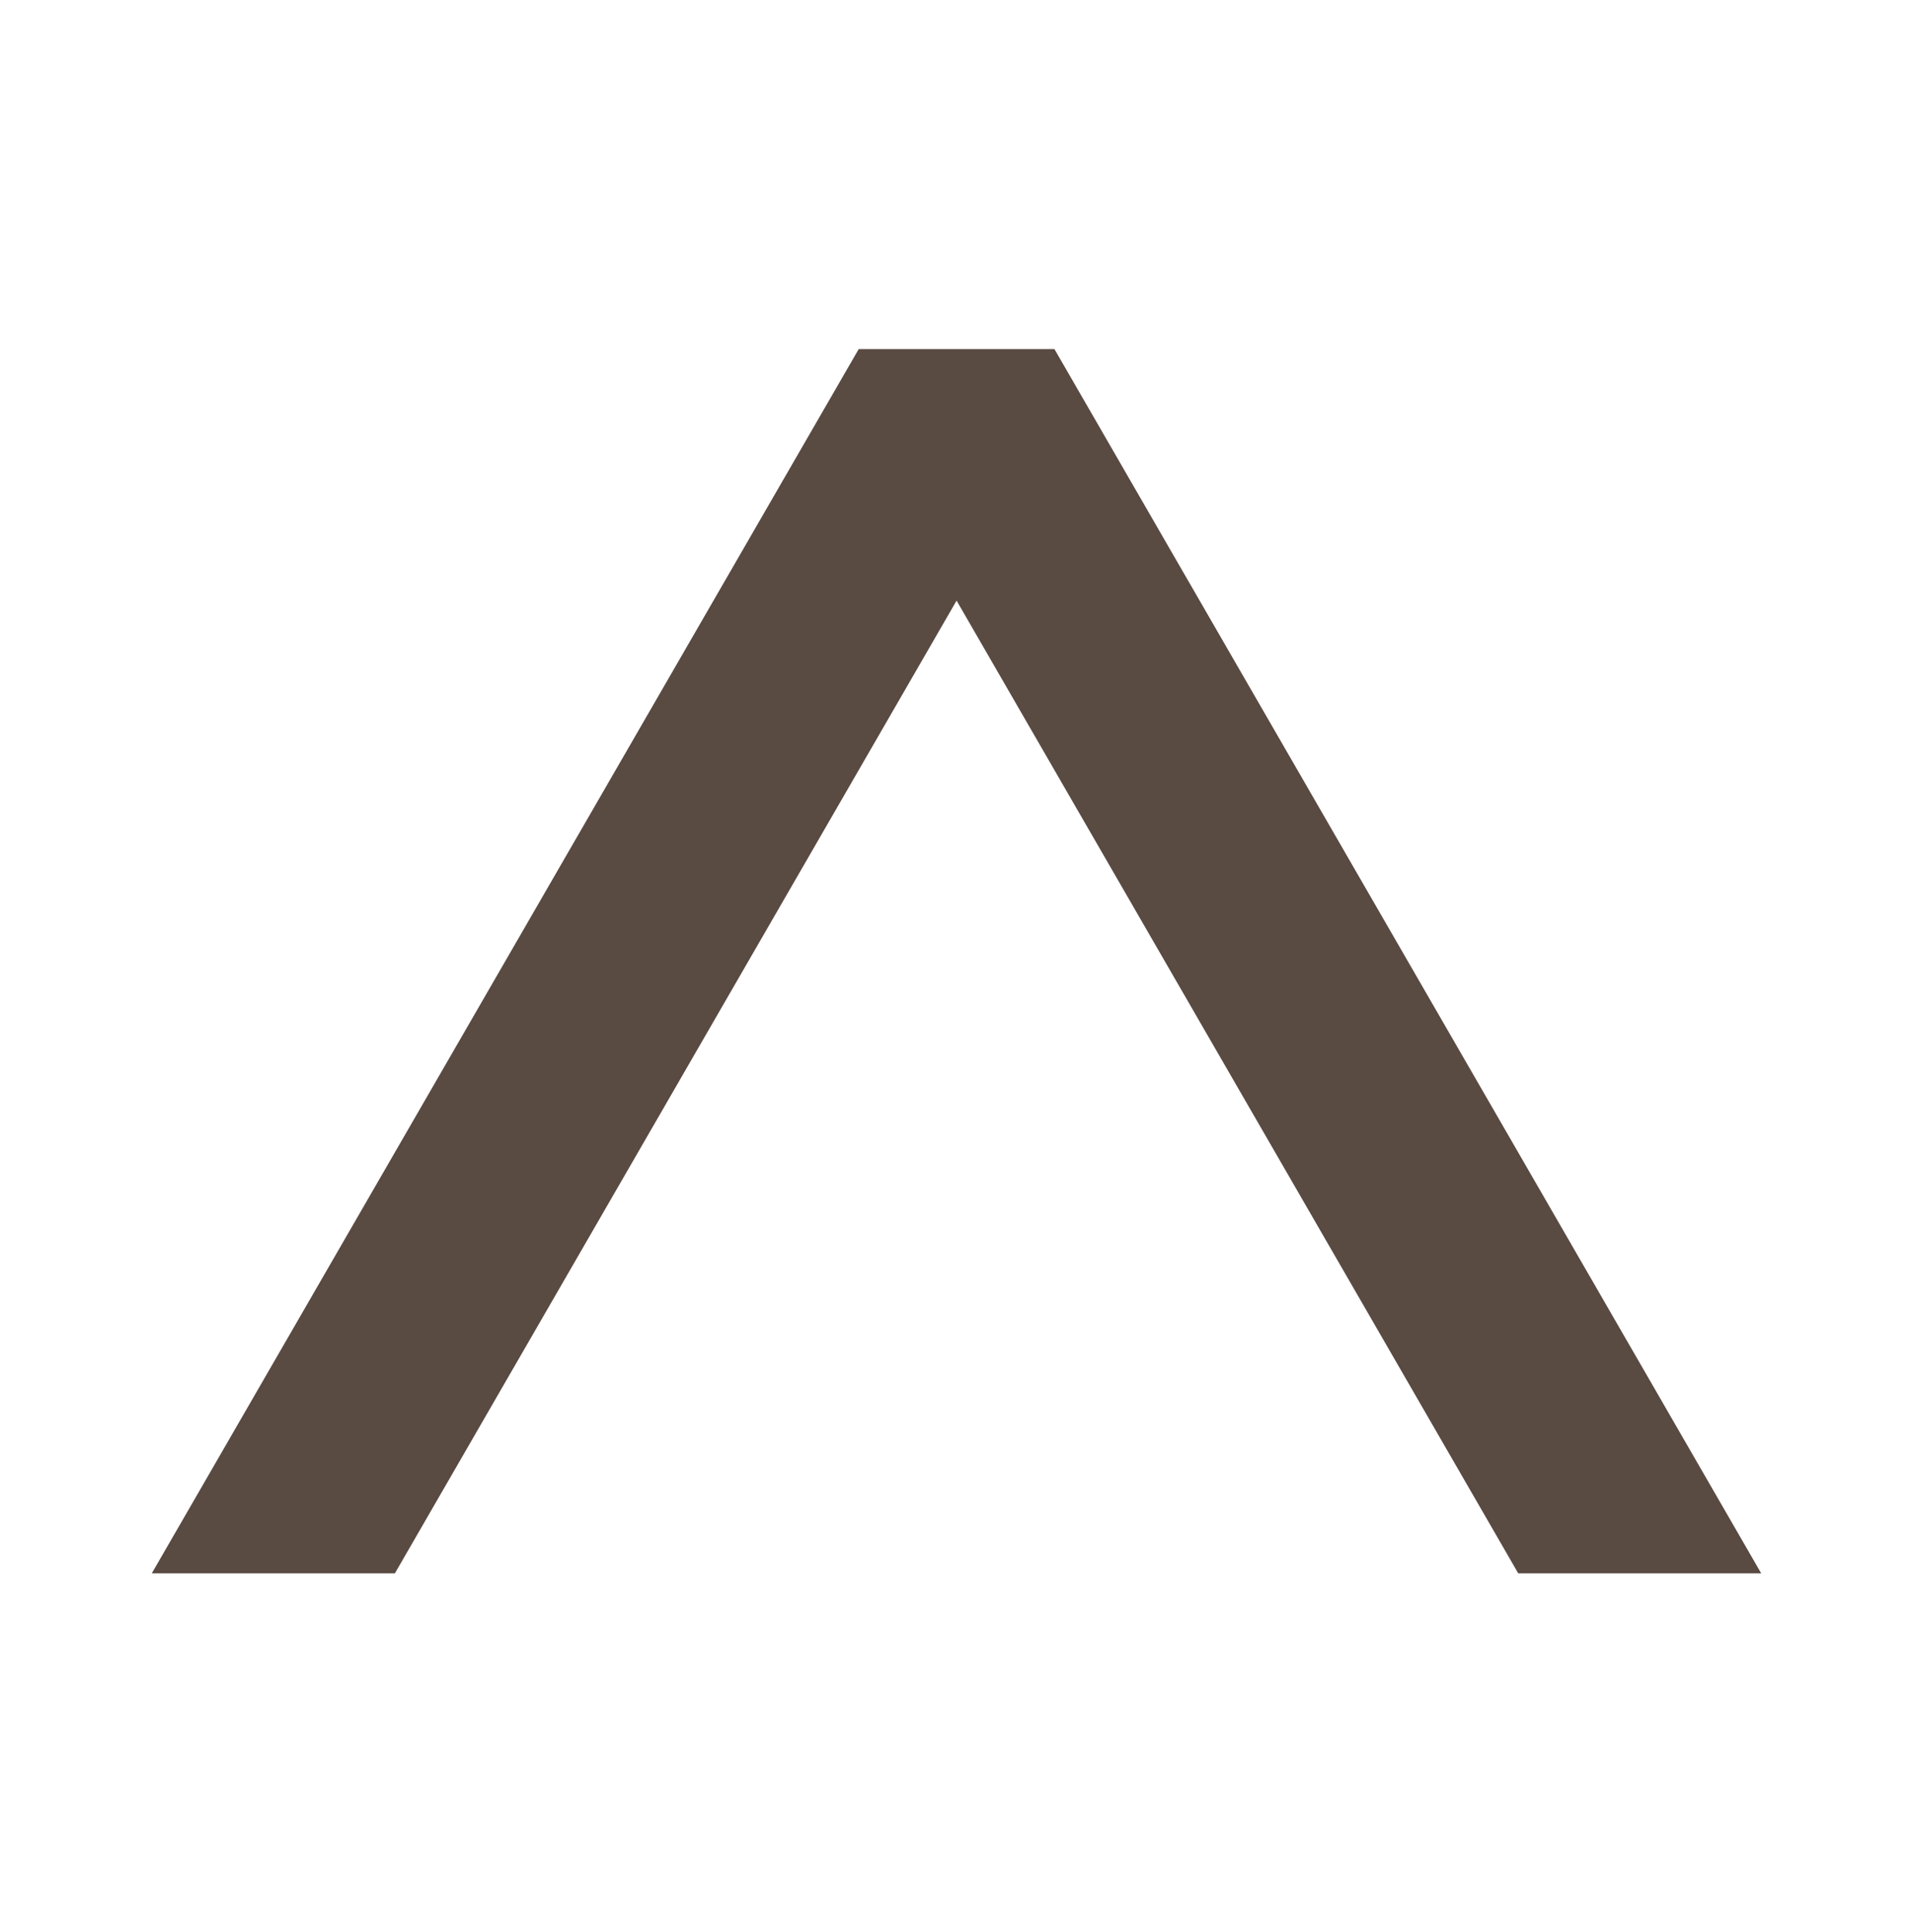
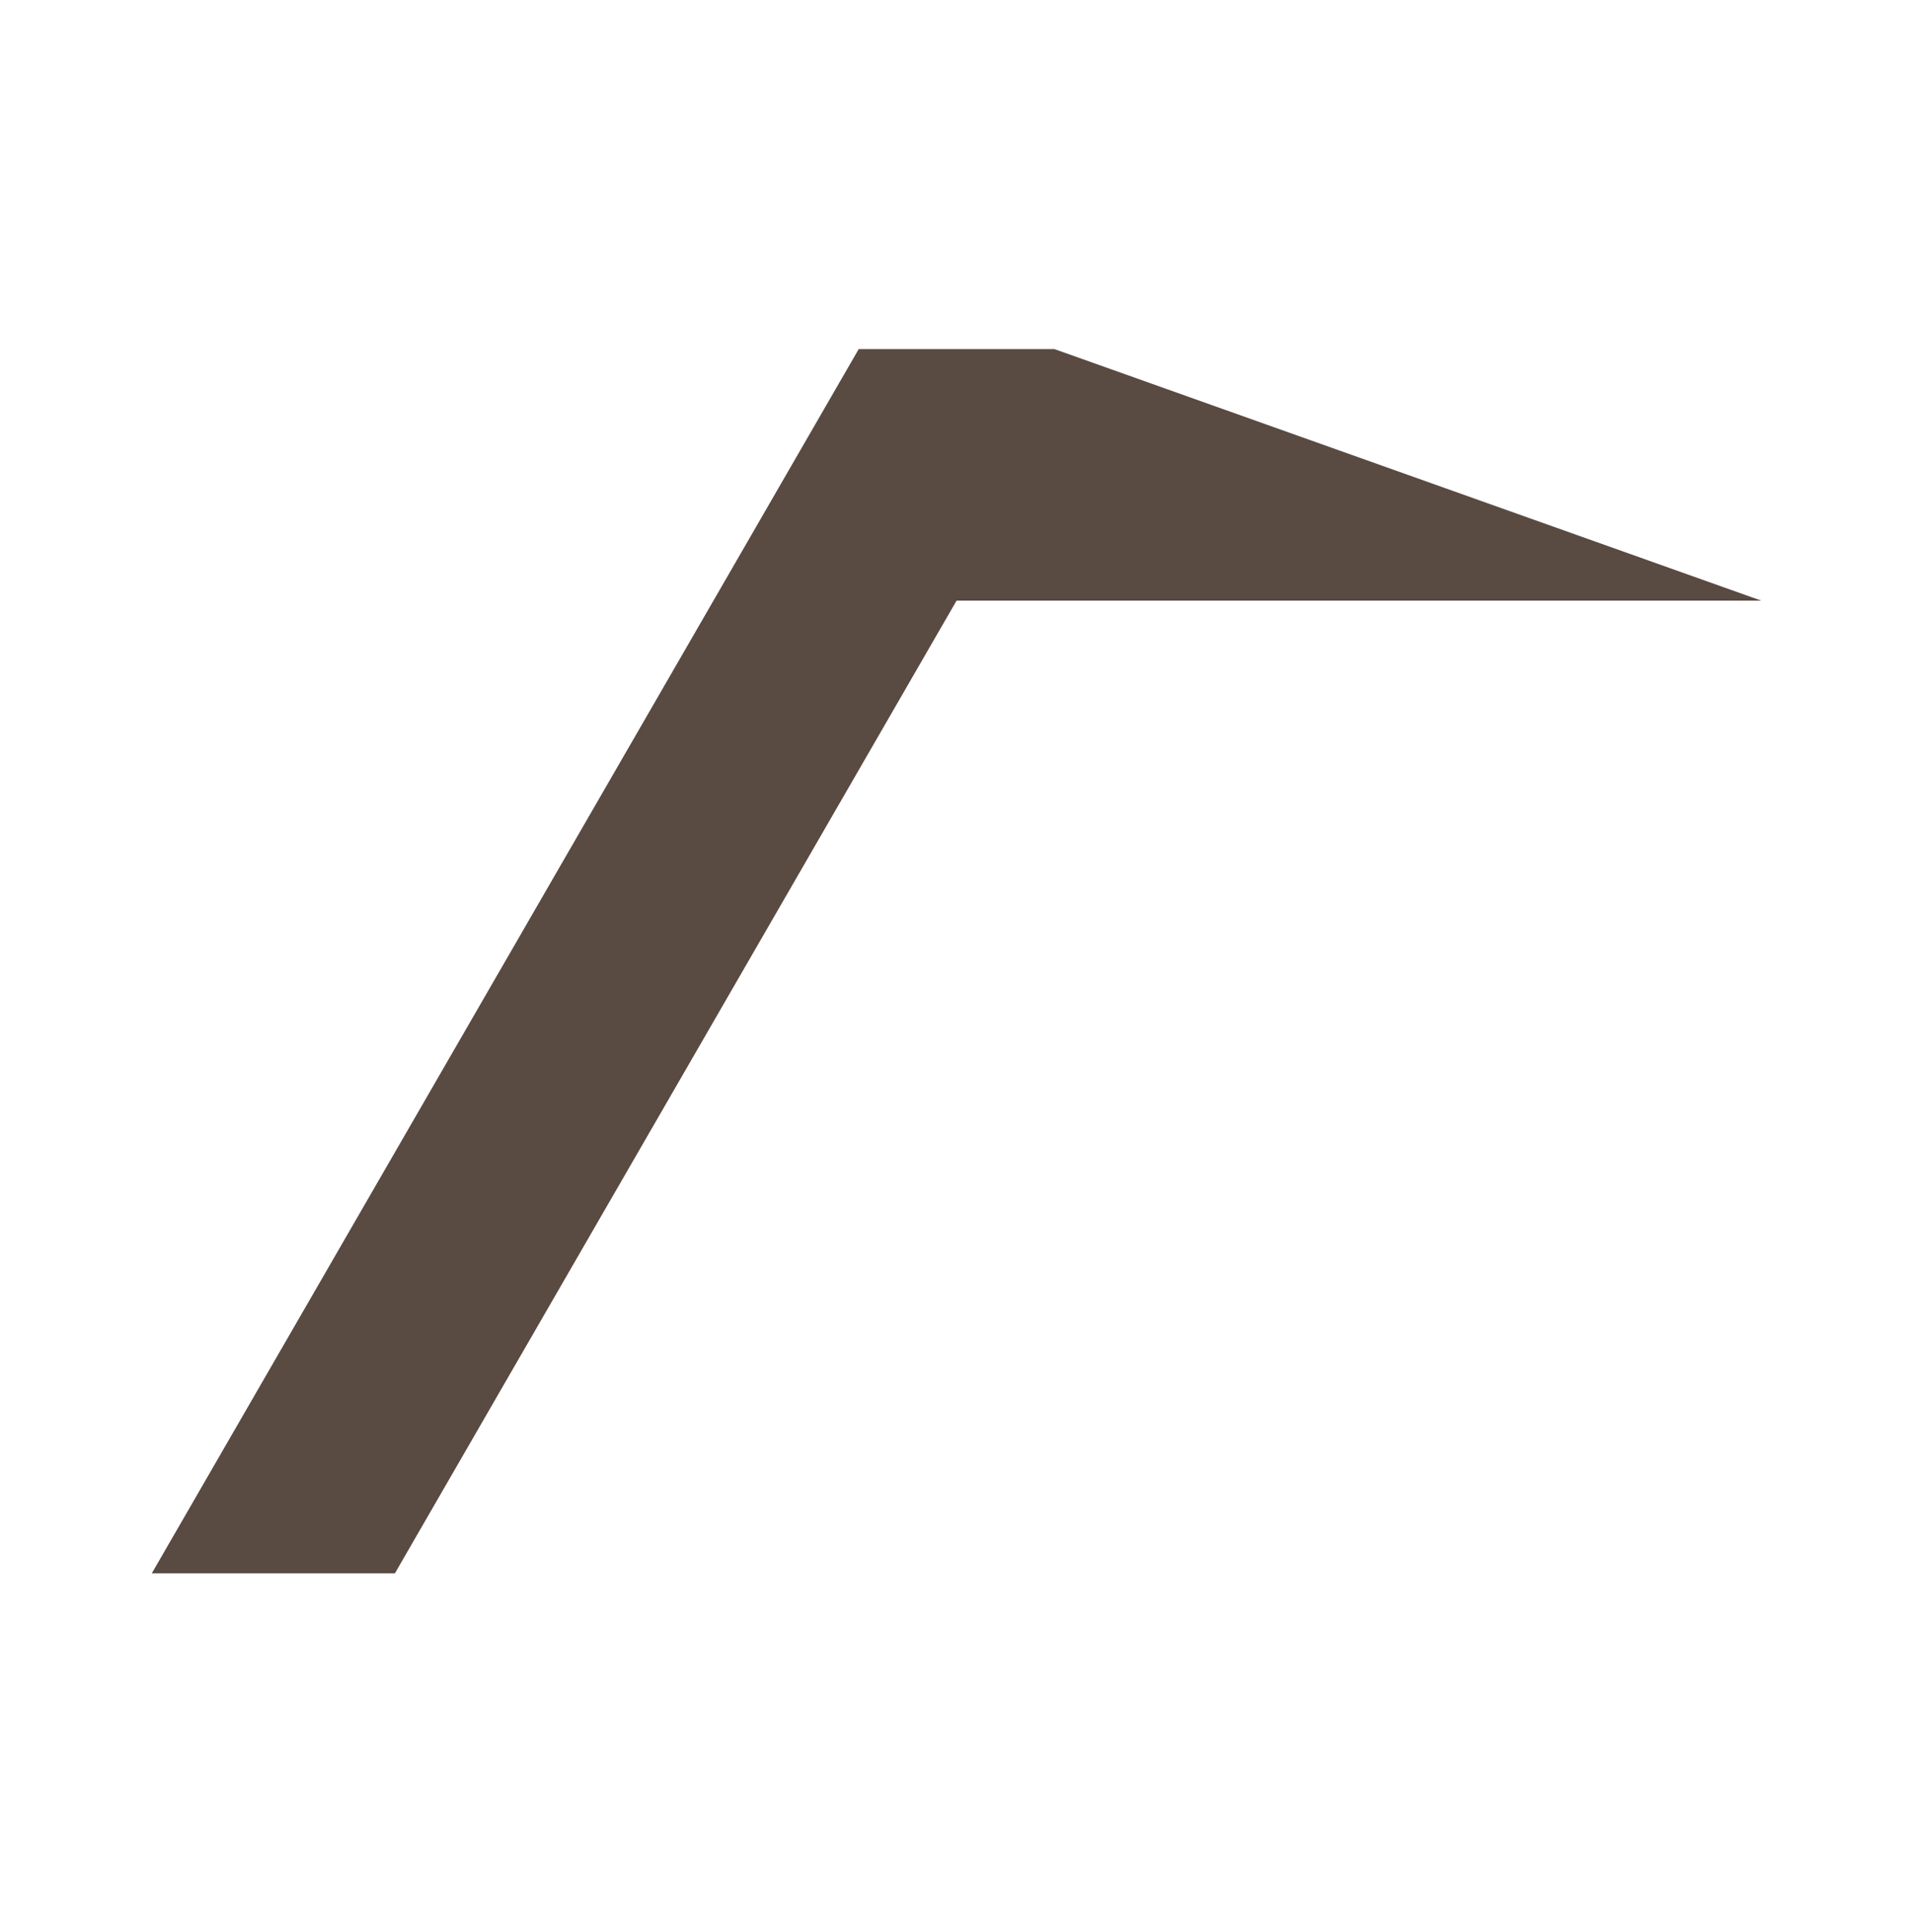
<svg xmlns="http://www.w3.org/2000/svg" width="100" height="101" viewBox="0 0 100 101" fill="none">
-   <path d="M50.004 31.399L79.364 82.25H92.065L55.12 18.25H44.888L7.935 82.25H20.643L50.004 31.399Z" fill="#594A42" />
+   <path d="M50.004 31.399H92.065L55.12 18.25H44.888L7.935 82.25H20.643L50.004 31.399Z" fill="#594A42" />
</svg>